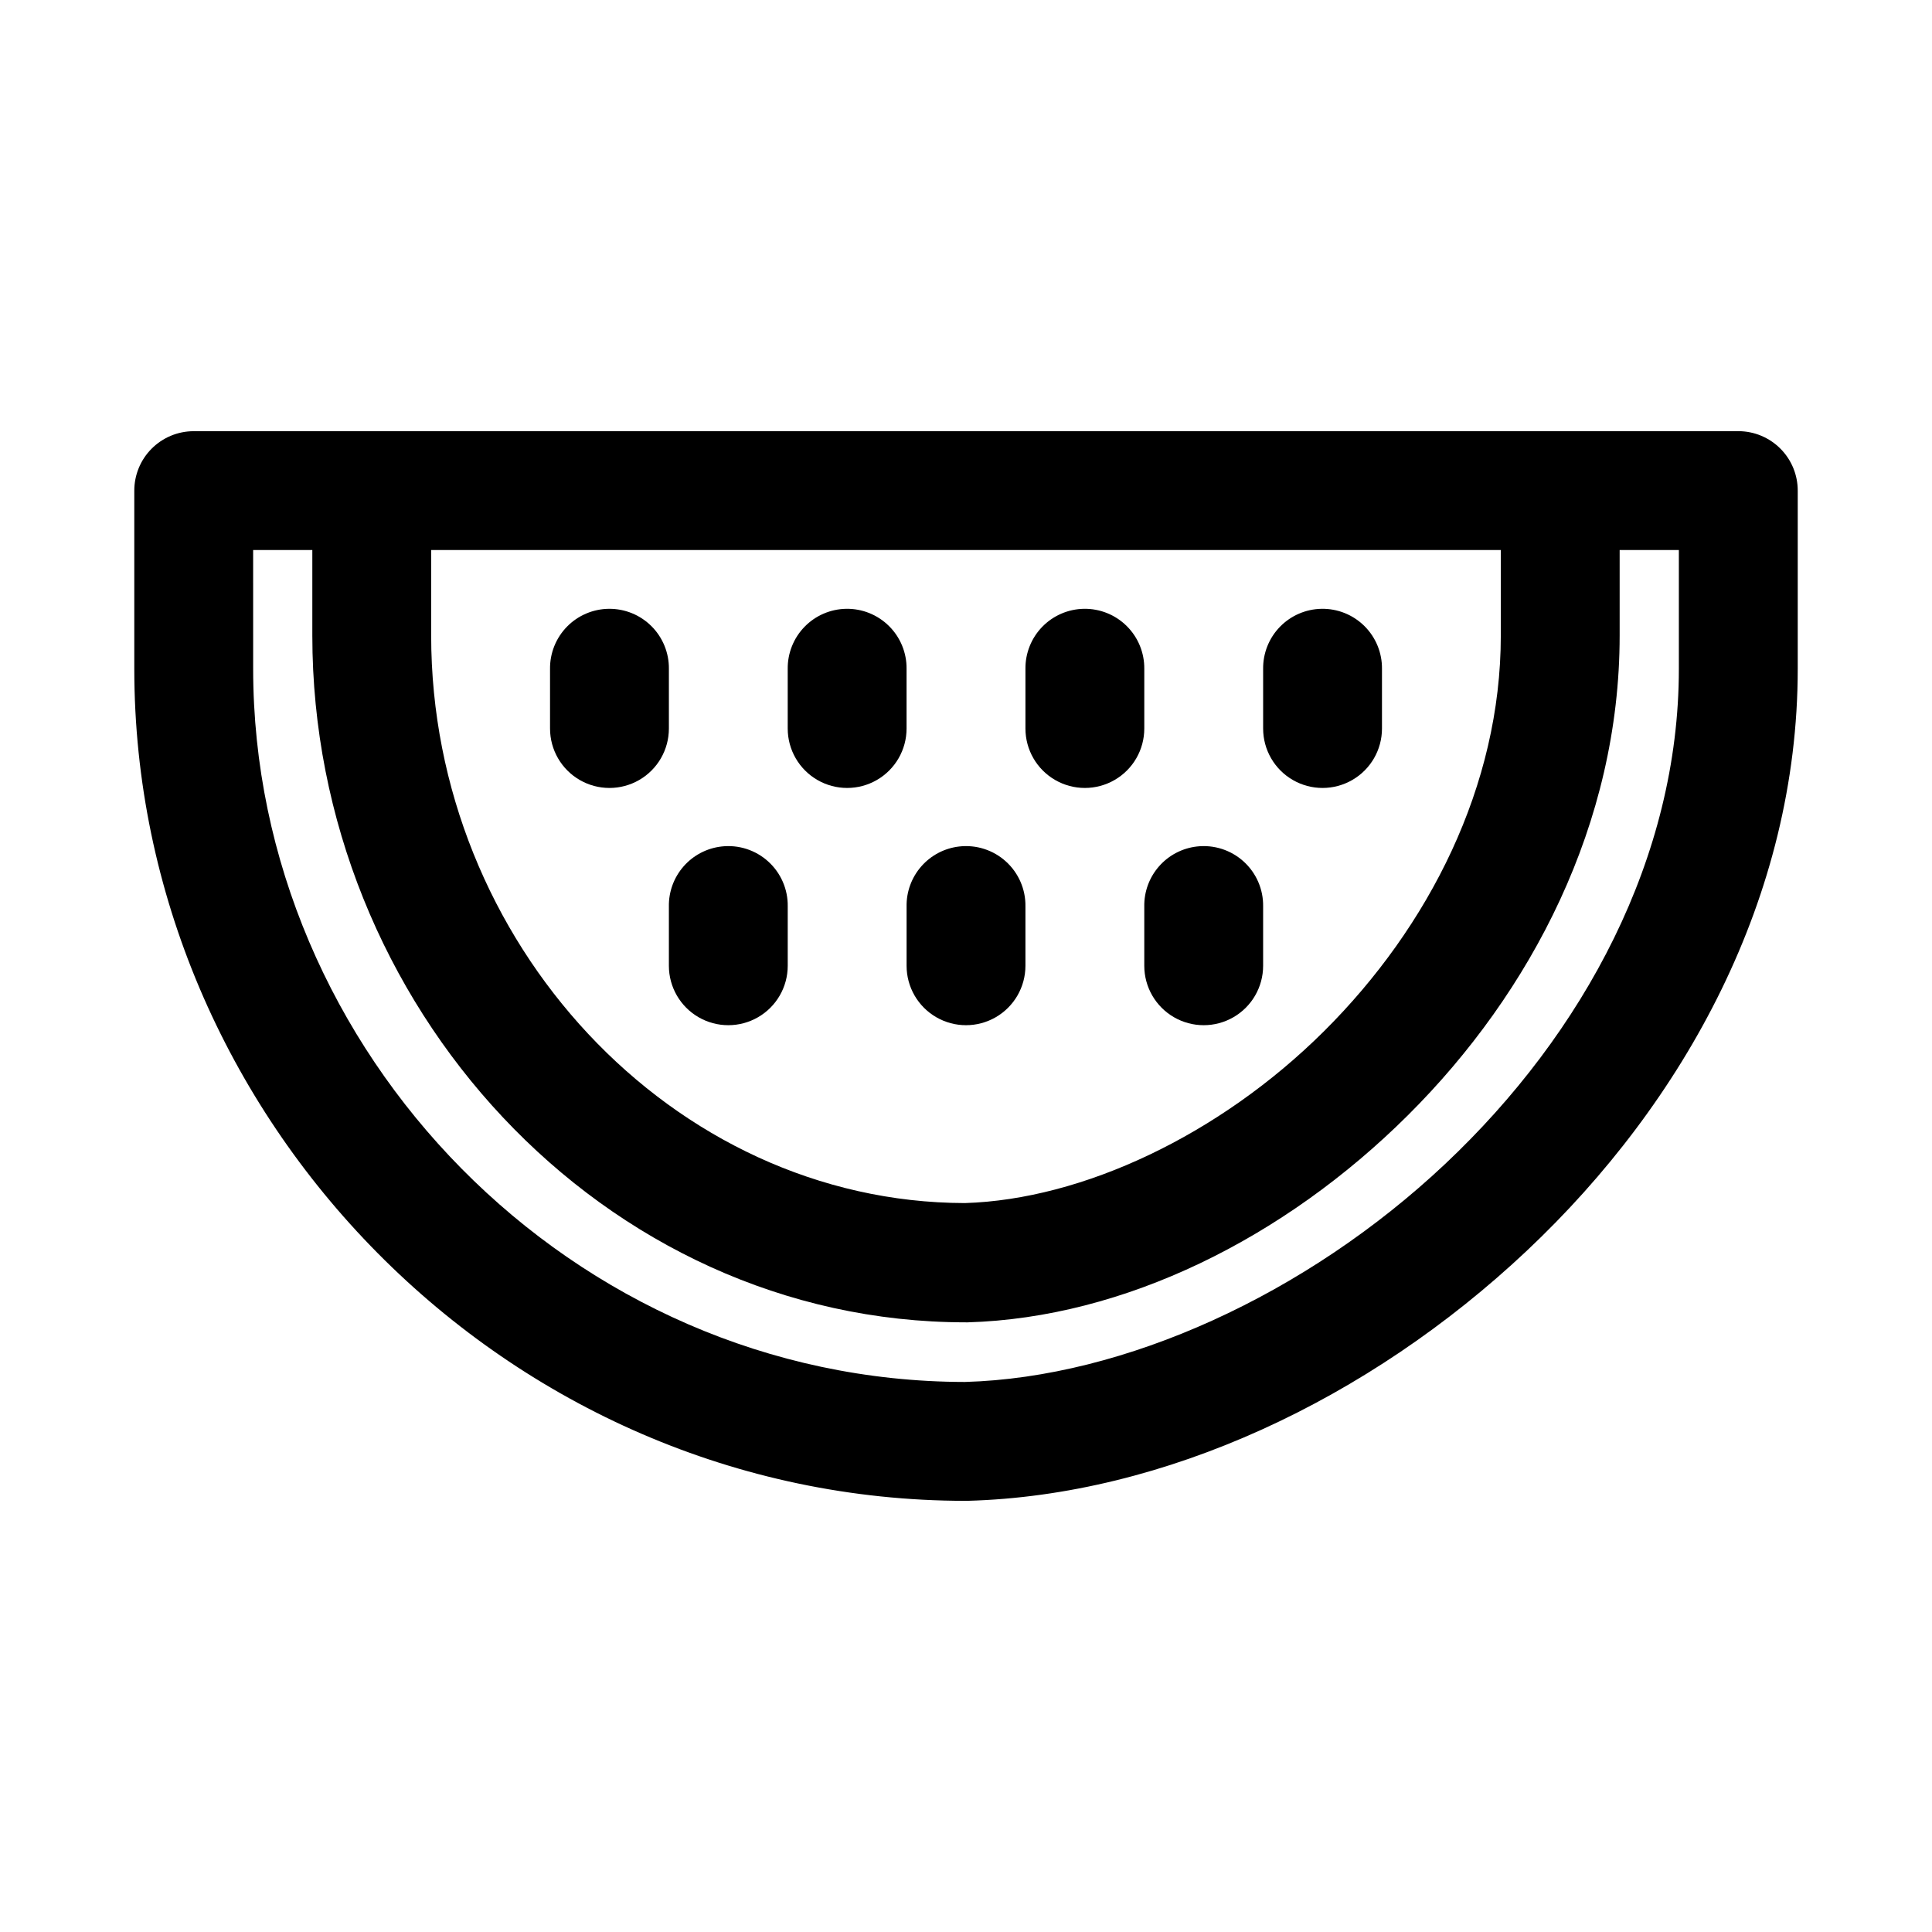
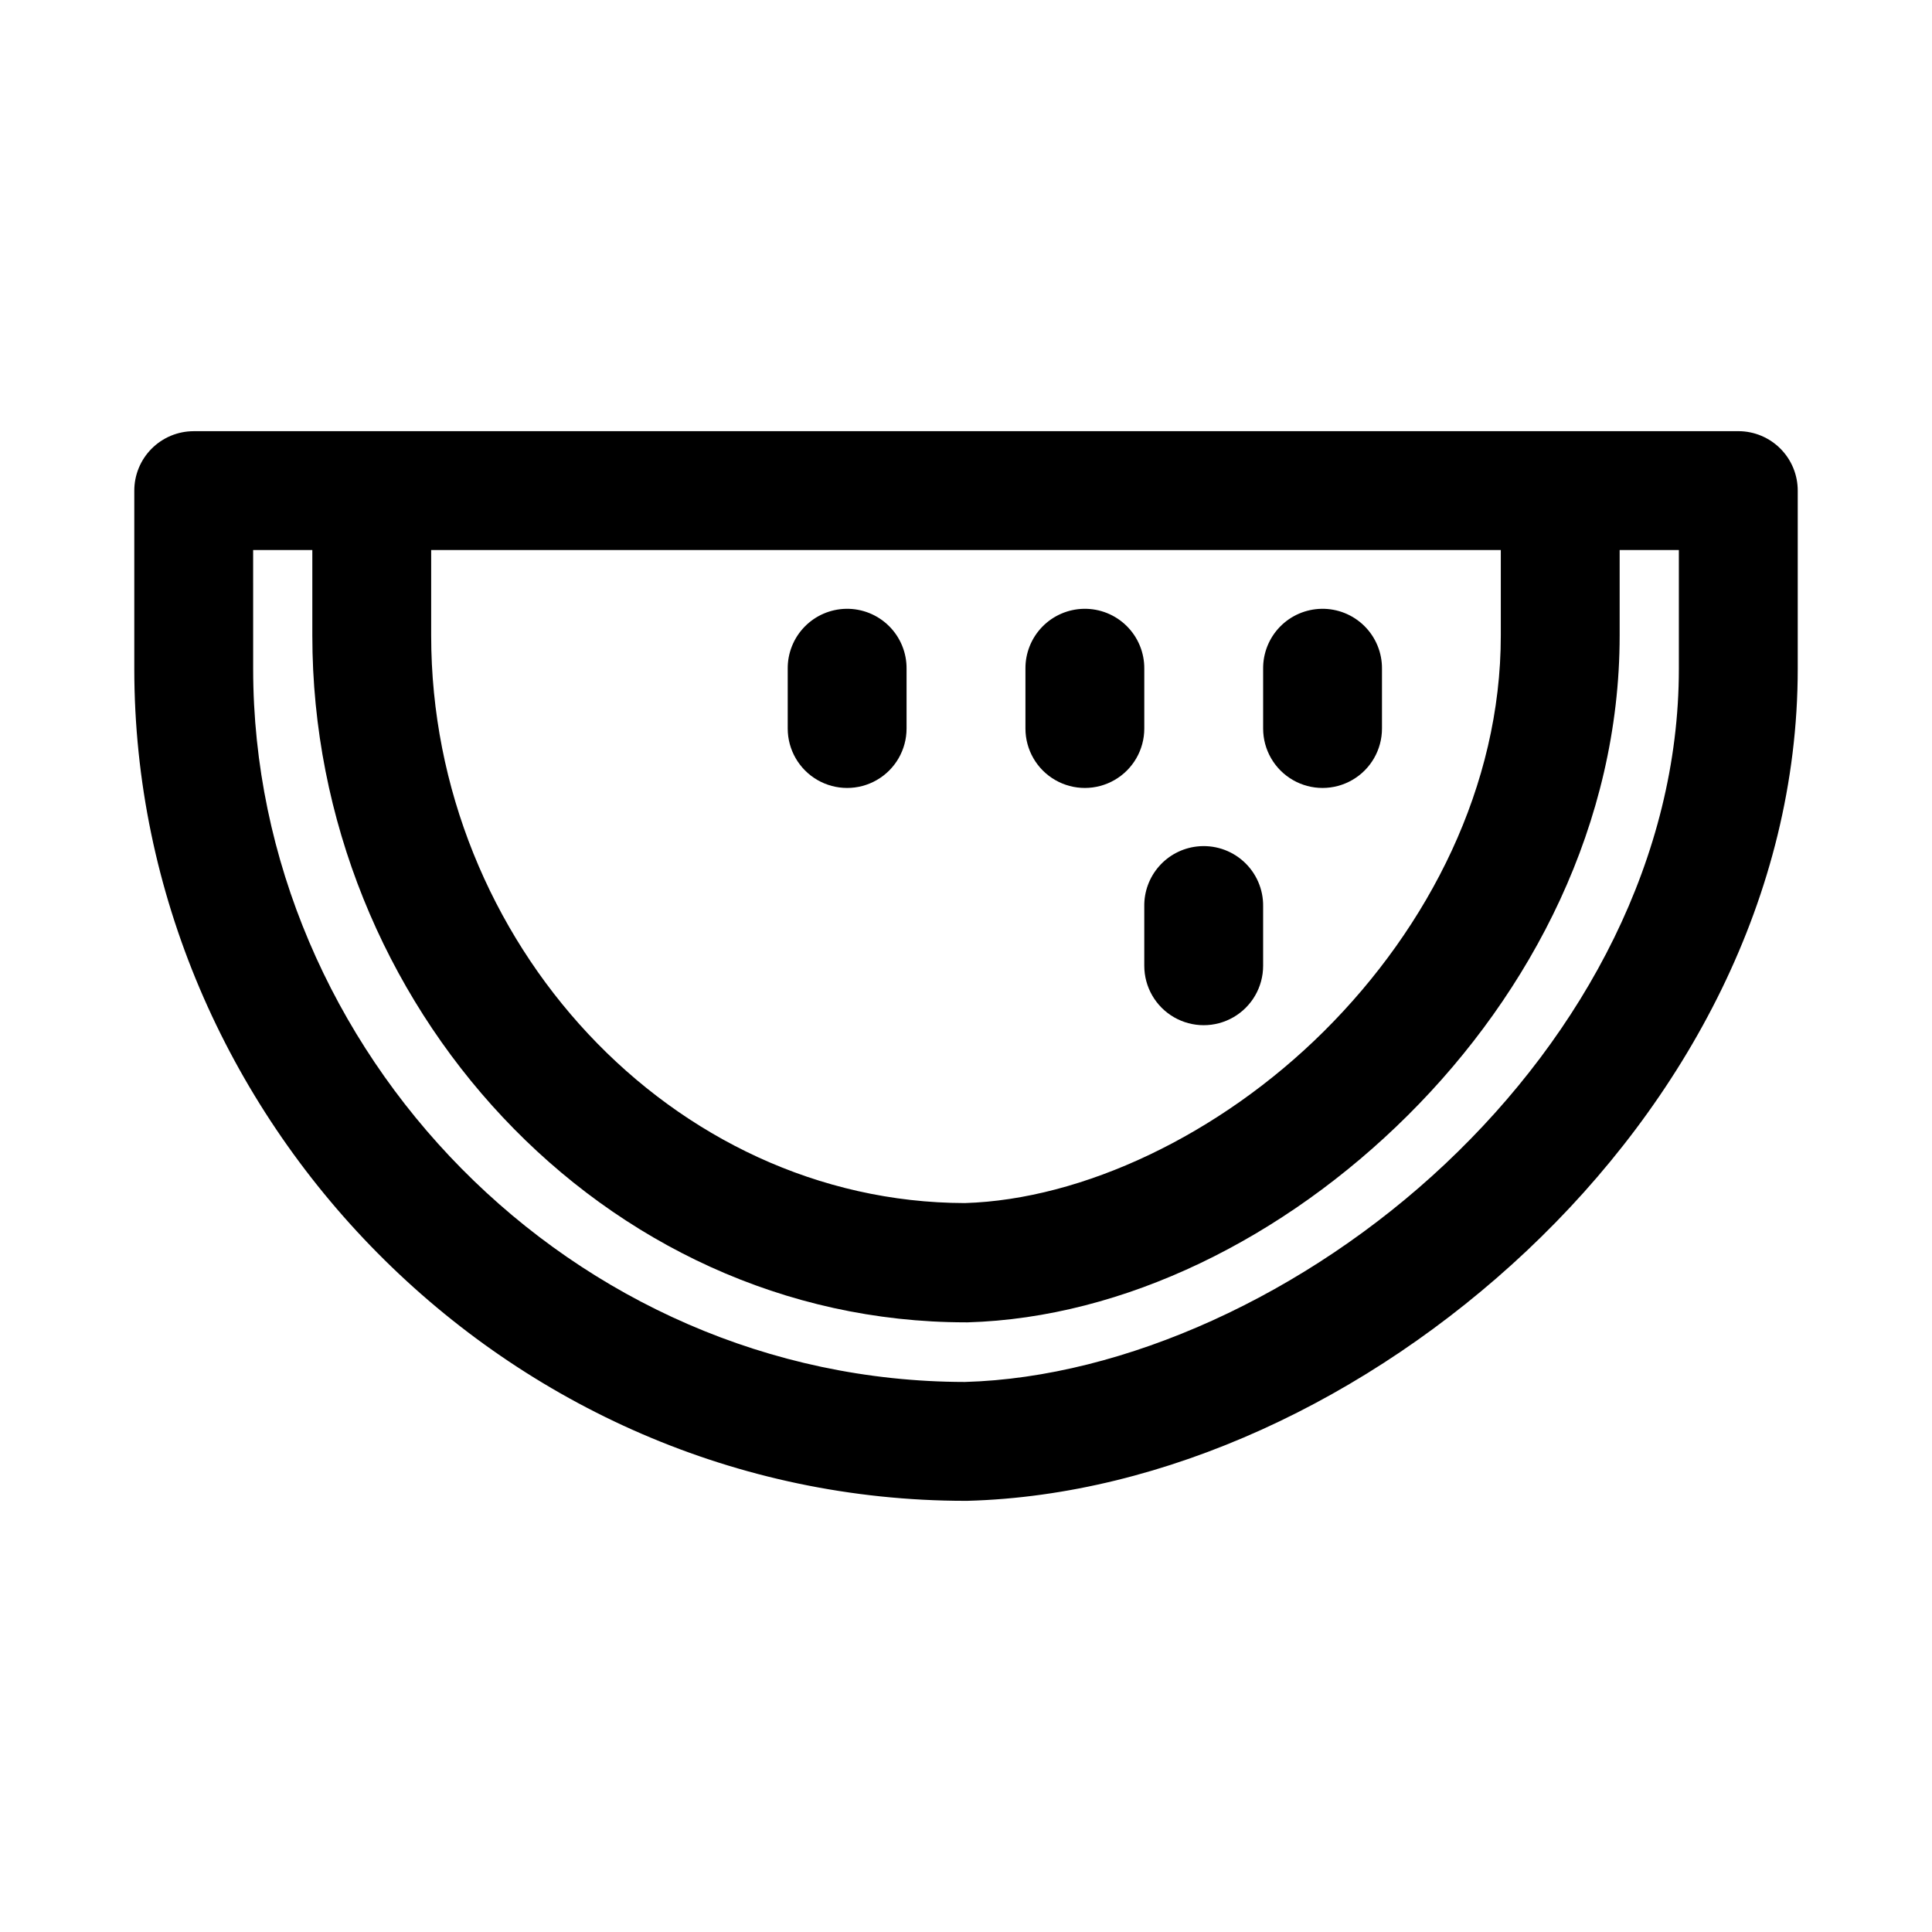
<svg xmlns="http://www.w3.org/2000/svg" fill="#000000" width="800px" height="800px" version="1.1" viewBox="144 144 512 512">
  <g>
    <path d="m195.28 258.27c-4.18 0.016-8.18 1.691-11.121 4.656-2.941 2.961-4.586 6.973-4.57 11.152v47.188c0 118.93 98.547 220.47 220.36 220.47v-0.004h0.465c52.16-1.422 106.29-26.797 148.18-66.246 41.891-39.453 71.824-93.871 71.824-154.23v-47.184c0.016-4.18-1.629-8.191-4.57-11.152-2.941-2.965-6.941-4.641-11.117-4.656zm15.805 31.496h377.83v31.496c0 49.855-25.113 96.523-61.945 131.21-36.805 34.664-84.992 56.578-127.26 57.762-104.16-0.133-188.62-87.57-188.62-188.98z" />
    <path d="m226.77 274.08v38.352c0 97.809 76.953 182 173.17 182l0.004 0.004h0.465c41.535-1.195 83.941-22.285 116.68-54.859 32.746-32.57 56.137-77.402 56.137-127.14v-38.352h-31.496v38.352c0 39.805-19.023 77.164-46.836 104.83-27.773 27.625-64.098 44.617-95.188 45.559-77.562-0.164-141.44-69.203-141.44-150.39v-38.352z" />
-     <path d="m305.34 305.34c-4.176 0.047-8.164 1.75-11.086 4.734-2.918 2.988-4.535 7.012-4.488 11.188v15.809c0 5.625 3.004 10.824 7.875 13.637s10.875 2.812 15.75 0c4.871-2.812 7.871-8.012 7.871-13.637v-15.809c0.051-4.234-1.613-8.312-4.609-11.309-2.996-3-7.074-4.66-11.312-4.613z" />
    <path d="m368.21 305.34c-4.156 0.078-8.113 1.793-11.008 4.777-2.898 2.981-4.496 6.988-4.449 11.145v15.809c0 5.625 3.004 10.824 7.875 13.637 4.871 2.812 10.875 2.812 15.746 0 4.875-2.812 7.875-8.012 7.875-13.637v-15.809c0.051-4.258-1.629-8.352-4.652-11.352-3.019-3-7.129-4.648-11.387-4.57z" />
    <path d="m431.21 305.34c-4.156 0.078-8.113 1.793-11.008 4.777-2.898 2.981-4.496 6.988-4.449 11.145v15.809c0 5.625 3 10.824 7.875 13.637 4.871 2.812 10.875 2.812 15.746 0 4.875-2.812 7.875-8.012 7.875-13.637v-15.809c0.047-4.258-1.629-8.352-4.652-11.352-3.019-3-7.129-4.648-11.387-4.57z" />
    <path d="m494.2 305.34c-4.156 0.078-8.113 1.793-11.012 4.777-2.894 2.981-4.492 6.988-4.445 11.145v15.809c0 5.625 3 10.824 7.875 13.637 4.871 2.812 10.875 2.812 15.746 0 4.875-2.812 7.875-8.012 7.875-13.637v-15.809c0.047-4.258-1.629-8.352-4.652-11.352-3.019-3-7.129-4.648-11.387-4.57z" />
-     <path d="m335.21 368.33c-3.891 0.445-7.473 2.324-10.051 5.269-2.578 2.941-3.969 6.742-3.898 10.652v15.691c0 5.625 3.004 10.824 7.875 13.637 4.871 2.812 10.875 2.812 15.746 0 4.875-2.812 7.875-8.012 7.875-13.637v-15.691c0.082-4.539-1.801-8.891-5.164-11.941-3.359-3.051-7.875-4.5-12.383-3.981z" />
    <path d="m461.19 368.33c-3.887 0.445-7.469 2.324-10.047 5.269-2.578 2.941-3.969 6.742-3.898 10.652v15.691c0 5.625 3 10.824 7.875 13.637 4.871 2.812 10.875 2.812 15.746 0 4.875-2.812 7.875-8.012 7.875-13.637v-15.691c0.082-4.539-1.801-8.891-5.164-11.941-3.359-3.051-7.875-4.5-12.387-3.981z" />
-     <path d="m398.2 368.33c-3.887 0.445-7.469 2.324-10.047 5.269-2.578 2.941-3.969 6.742-3.898 10.652v15.691c0 5.625 3.004 10.824 7.875 13.637s10.875 2.812 15.746 0c4.875-2.812 7.875-8.012 7.875-13.637v-15.691c0.082-4.539-1.801-8.891-5.164-11.941-3.359-3.051-7.875-4.5-12.387-3.981z" />
  </g>
</svg>